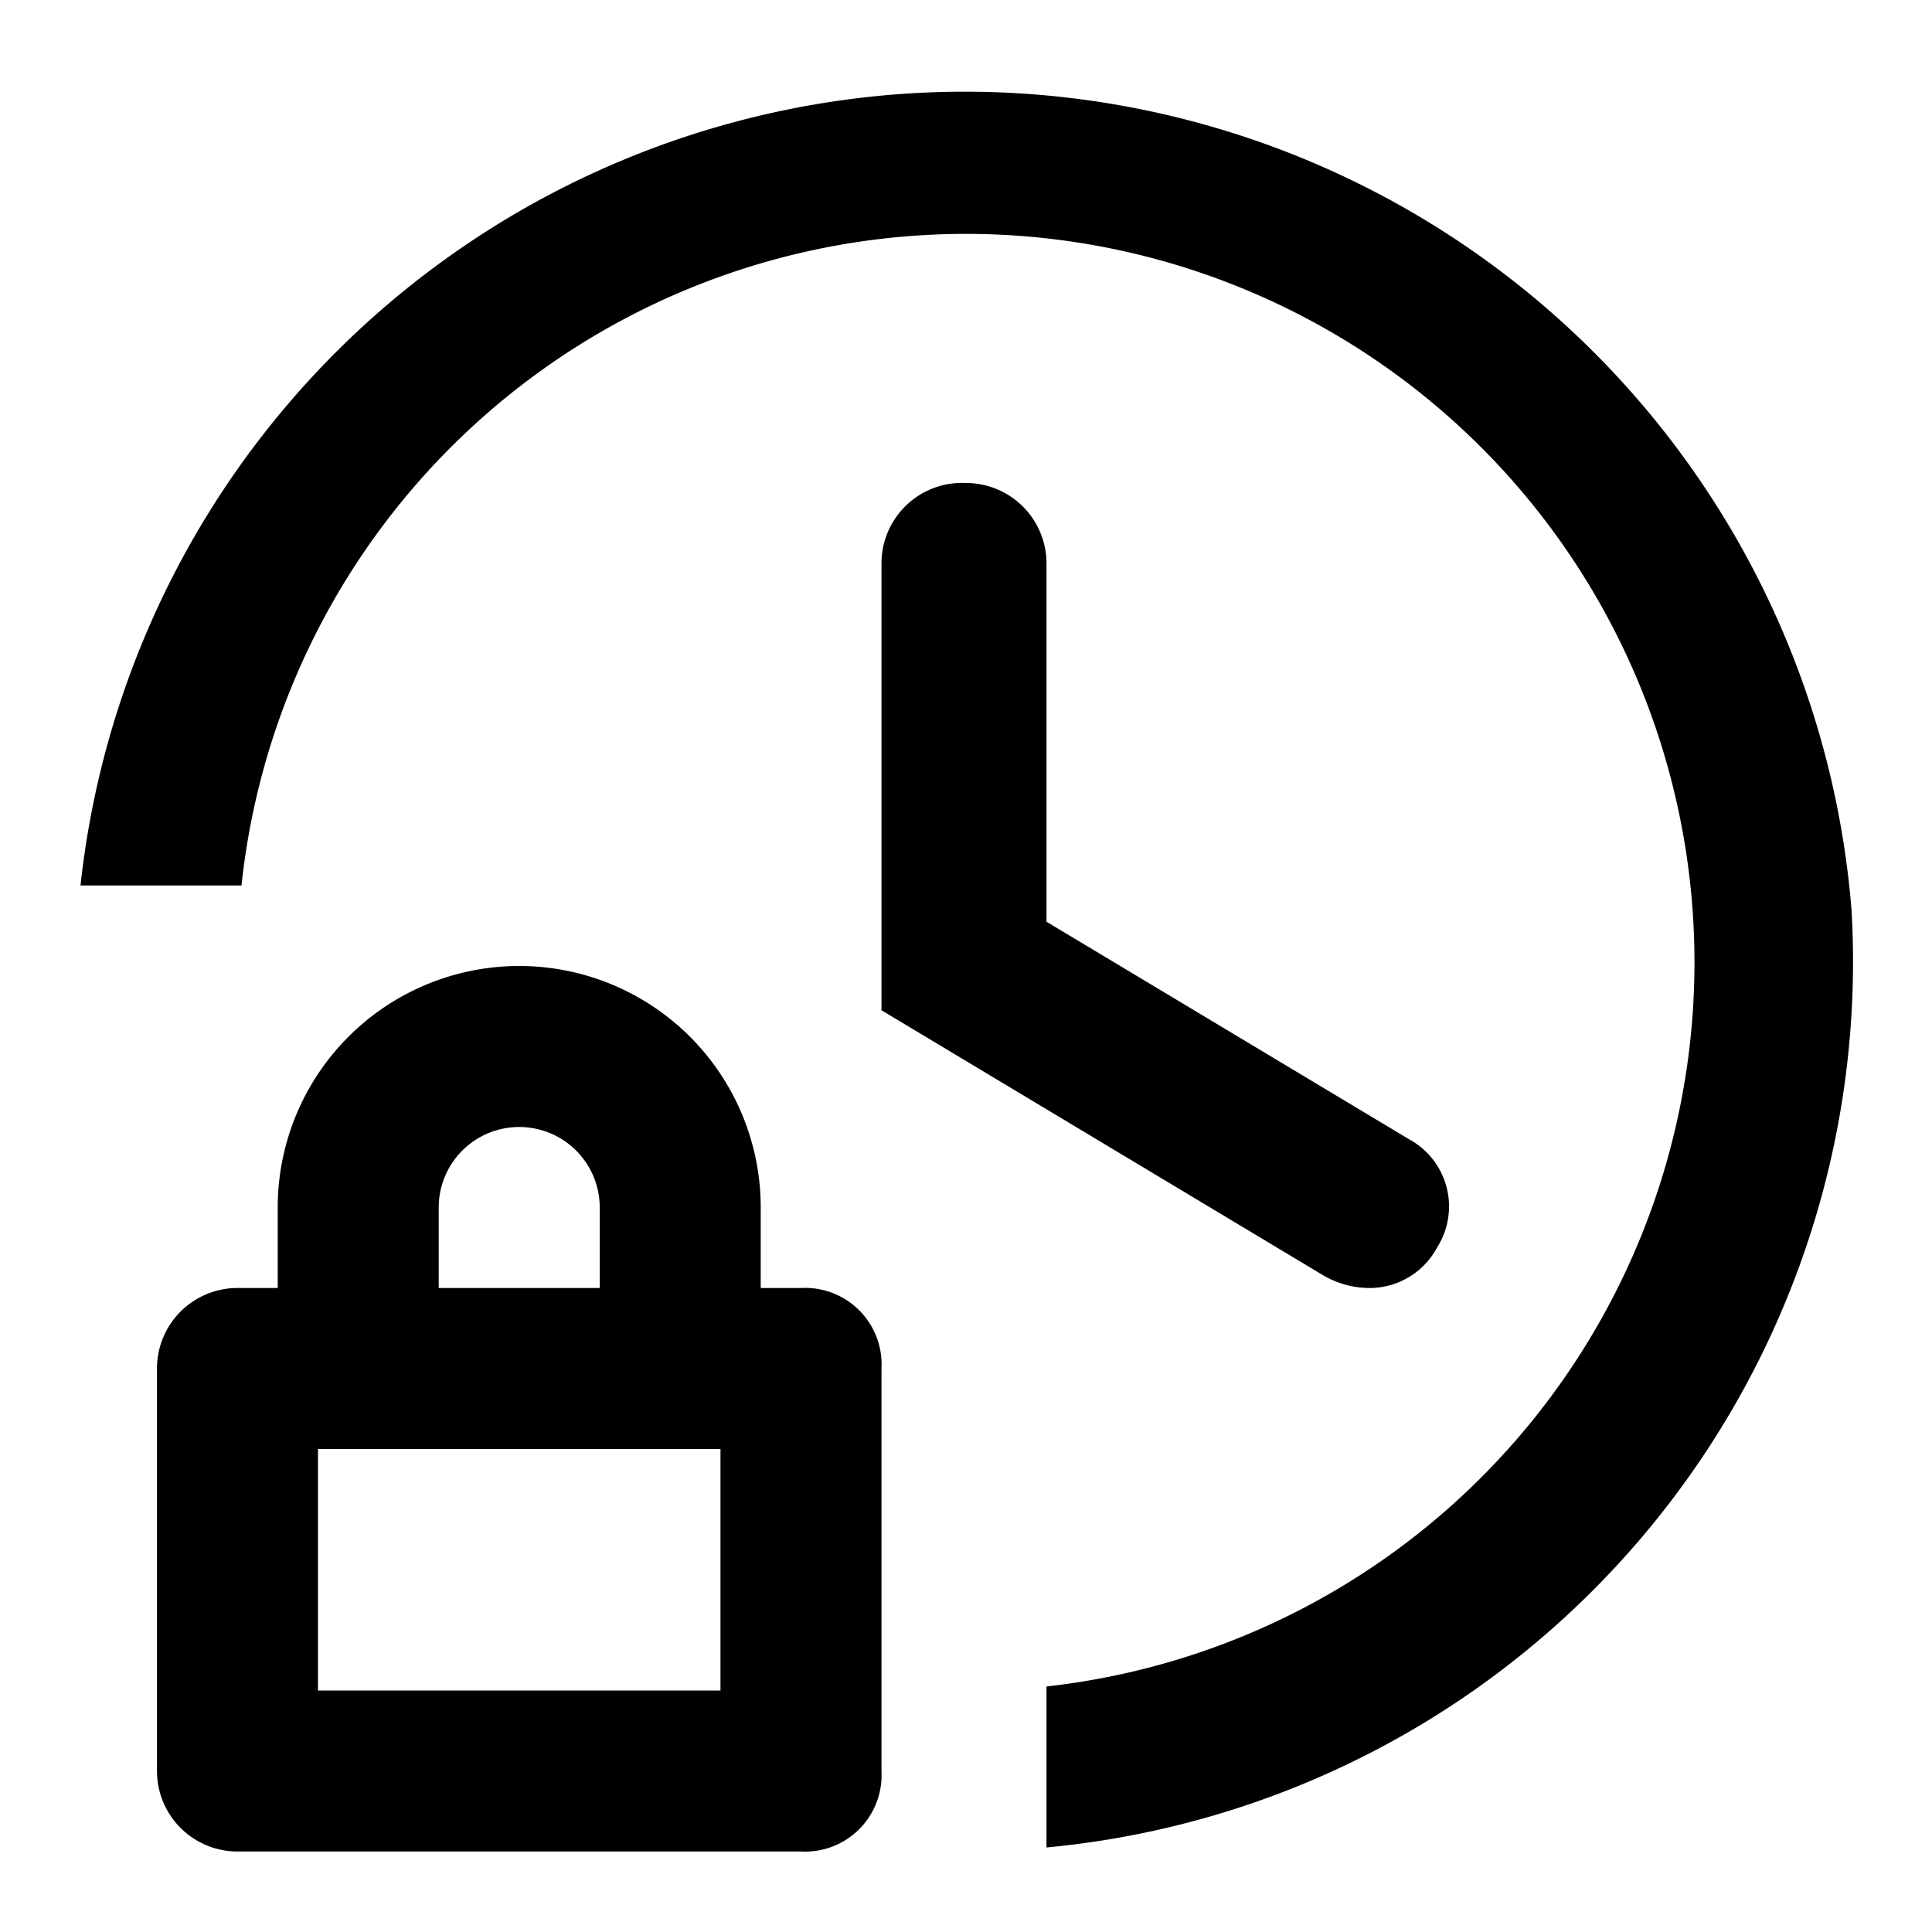
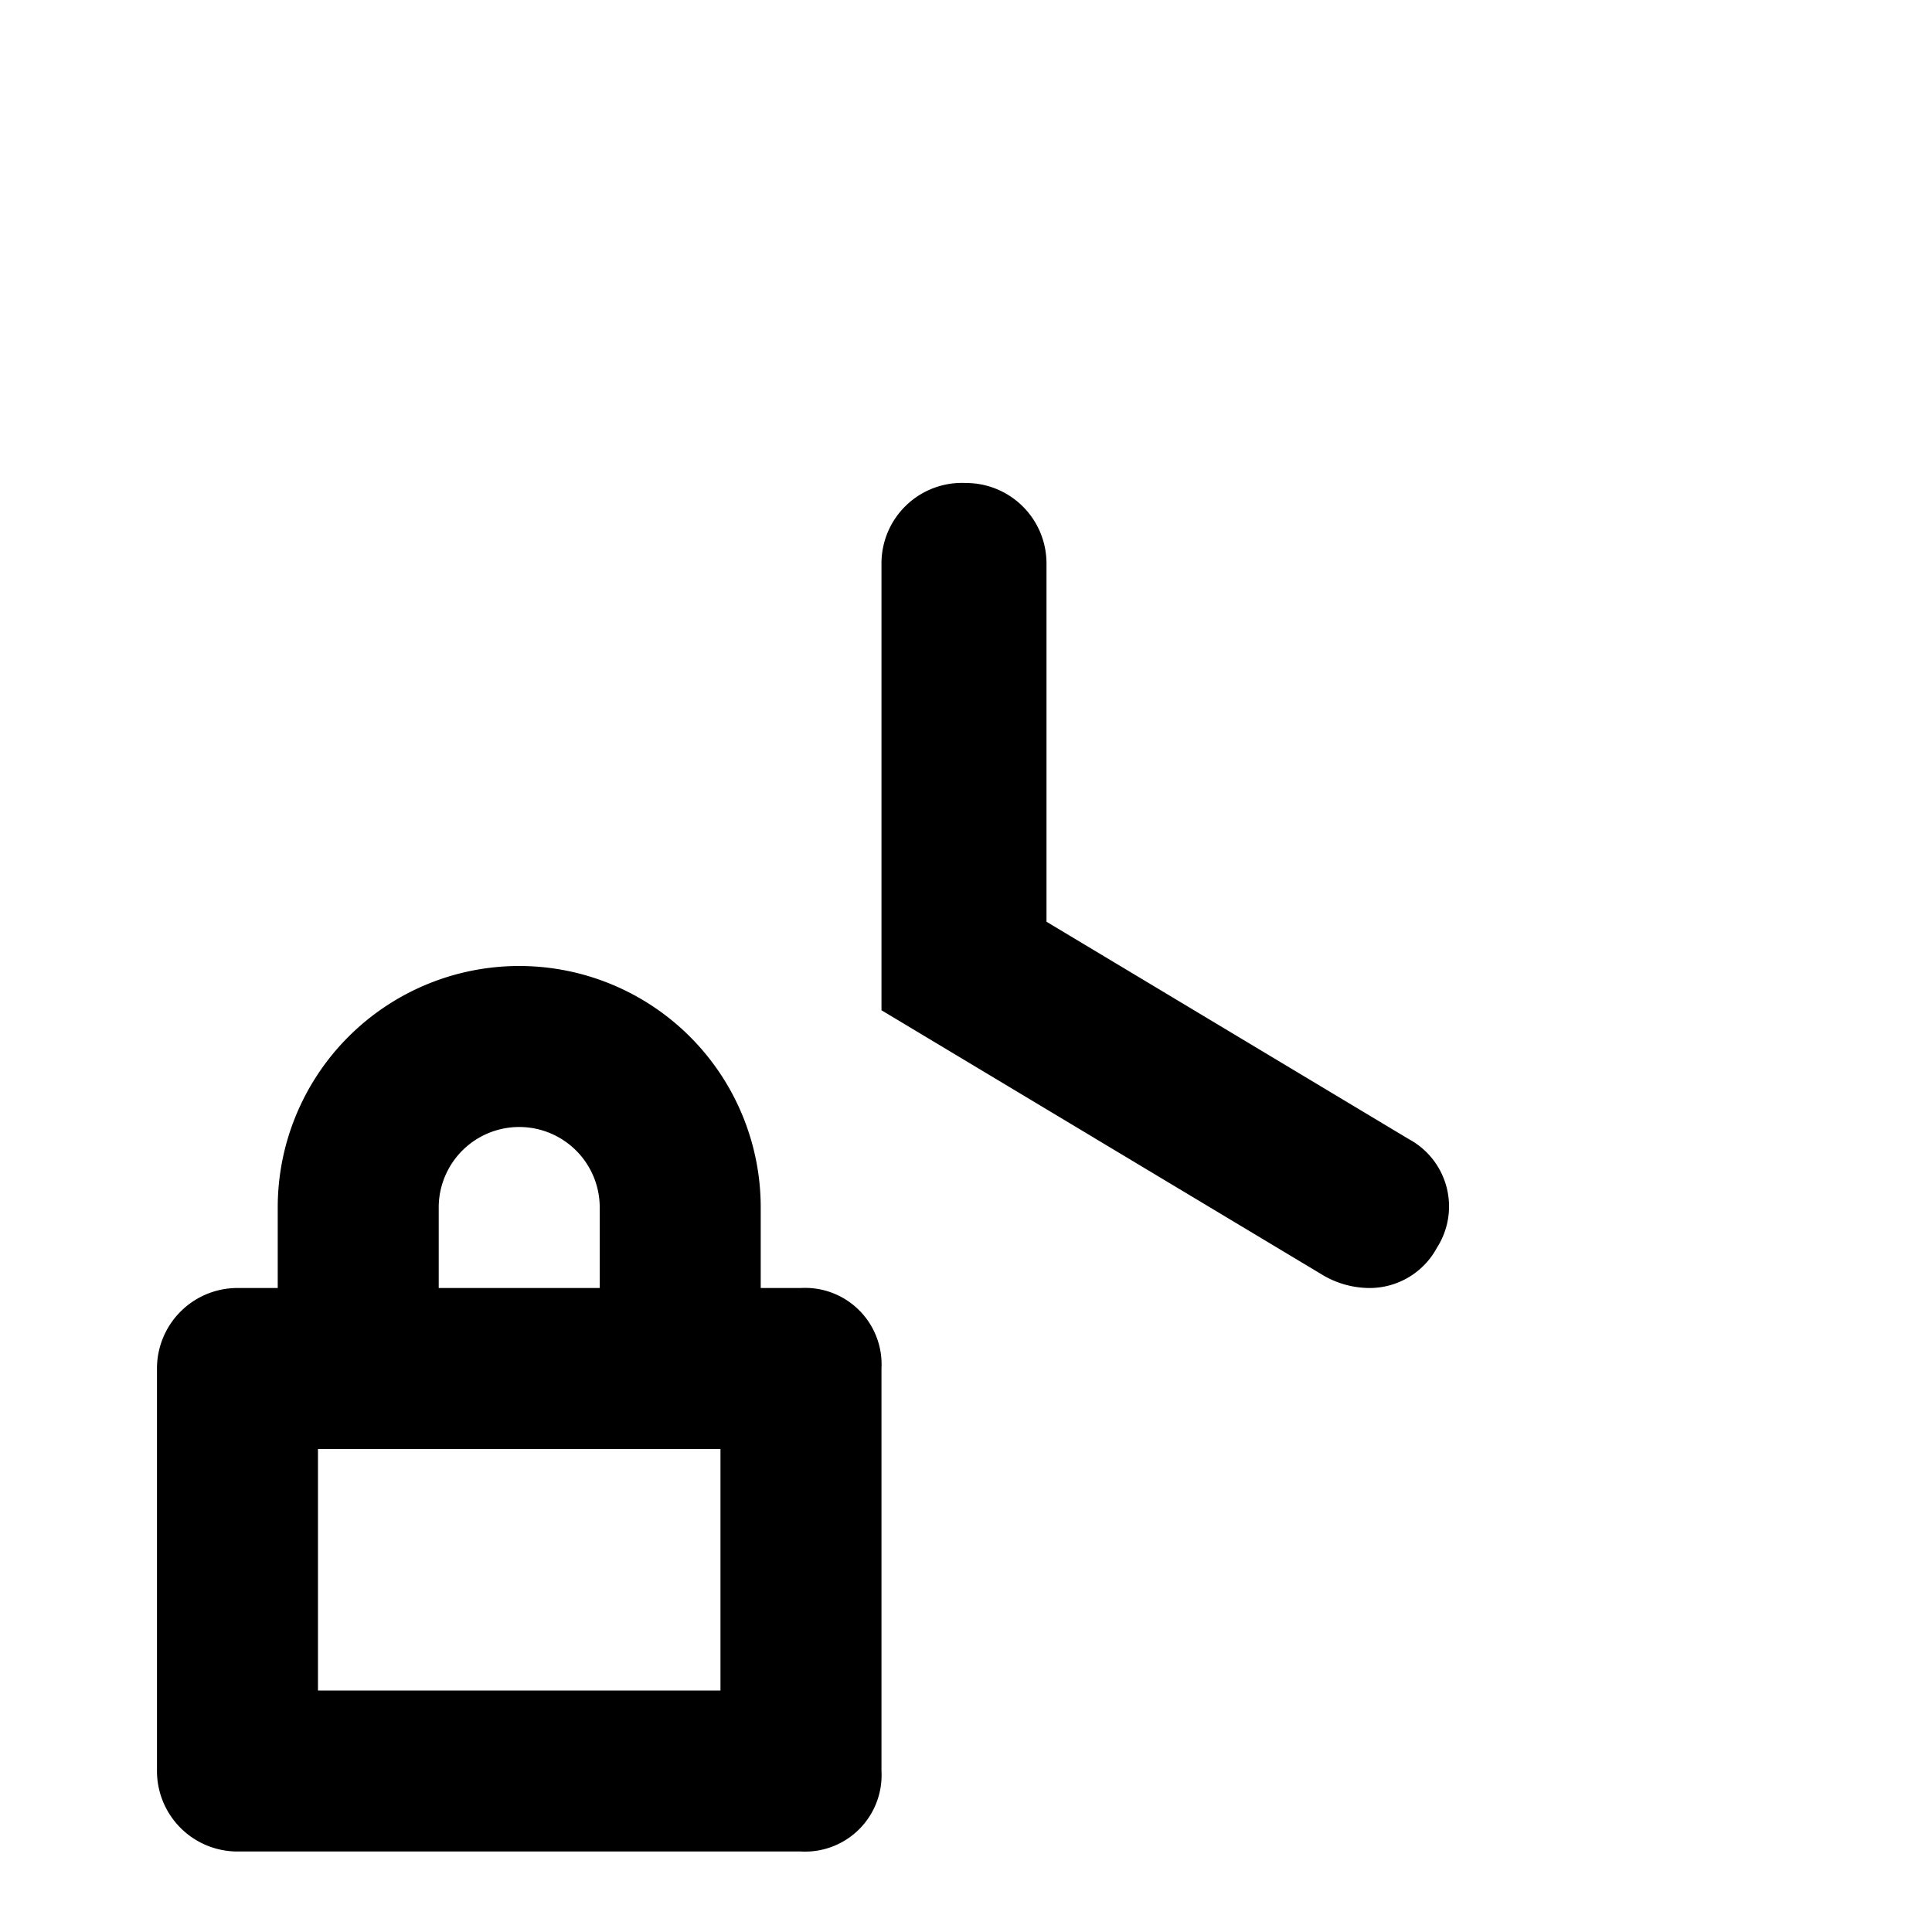
<svg xmlns="http://www.w3.org/2000/svg" width="800px" height="800px" viewBox="0 0 48 48">
  <title>time-lock</title>
  <g id="Layer_2" data-name="Layer 2">
    <g id="invisible_box" data-name="invisible box">
-       <rect width="48" height="48" fill="none" />
-     </g>
+       </g>
    <g id="Q3_icons" data-name="Q3 icons">
      <g>
-         <path d="M46,22.6A22.1,22.1,0,0,0,2,22H6A18.1,18.1,0,1,1,26,41.9v4A22.1,22.1,0,0,0,46,22.6Z" />
        <path d="M24,12a2,2,0,0,0-2.1,2V25.1l11,6.6A2.3,2.3,0,0,0,34,32a1.9,1.9,0,0,0,1.7-1,1.9,1.9,0,0,0-.7-2.7l-9-5.4V14A2,2,0,0,0,24,12Z" />
        <path d="M19.9,32h-1V30a6,6,0,1,0-12,0v2h-1a2,2,0,0,0-2,2V44a2,2,0,0,0,2,2h14a1.9,1.9,0,0,0,2-2V34A1.9,1.9,0,0,0,19.9,32Zm-9-2a2,2,0,0,1,4,0v2h-4Zm7,12H7.9V36h10Z" />
      </g>
    </g>
  </g>
</svg>